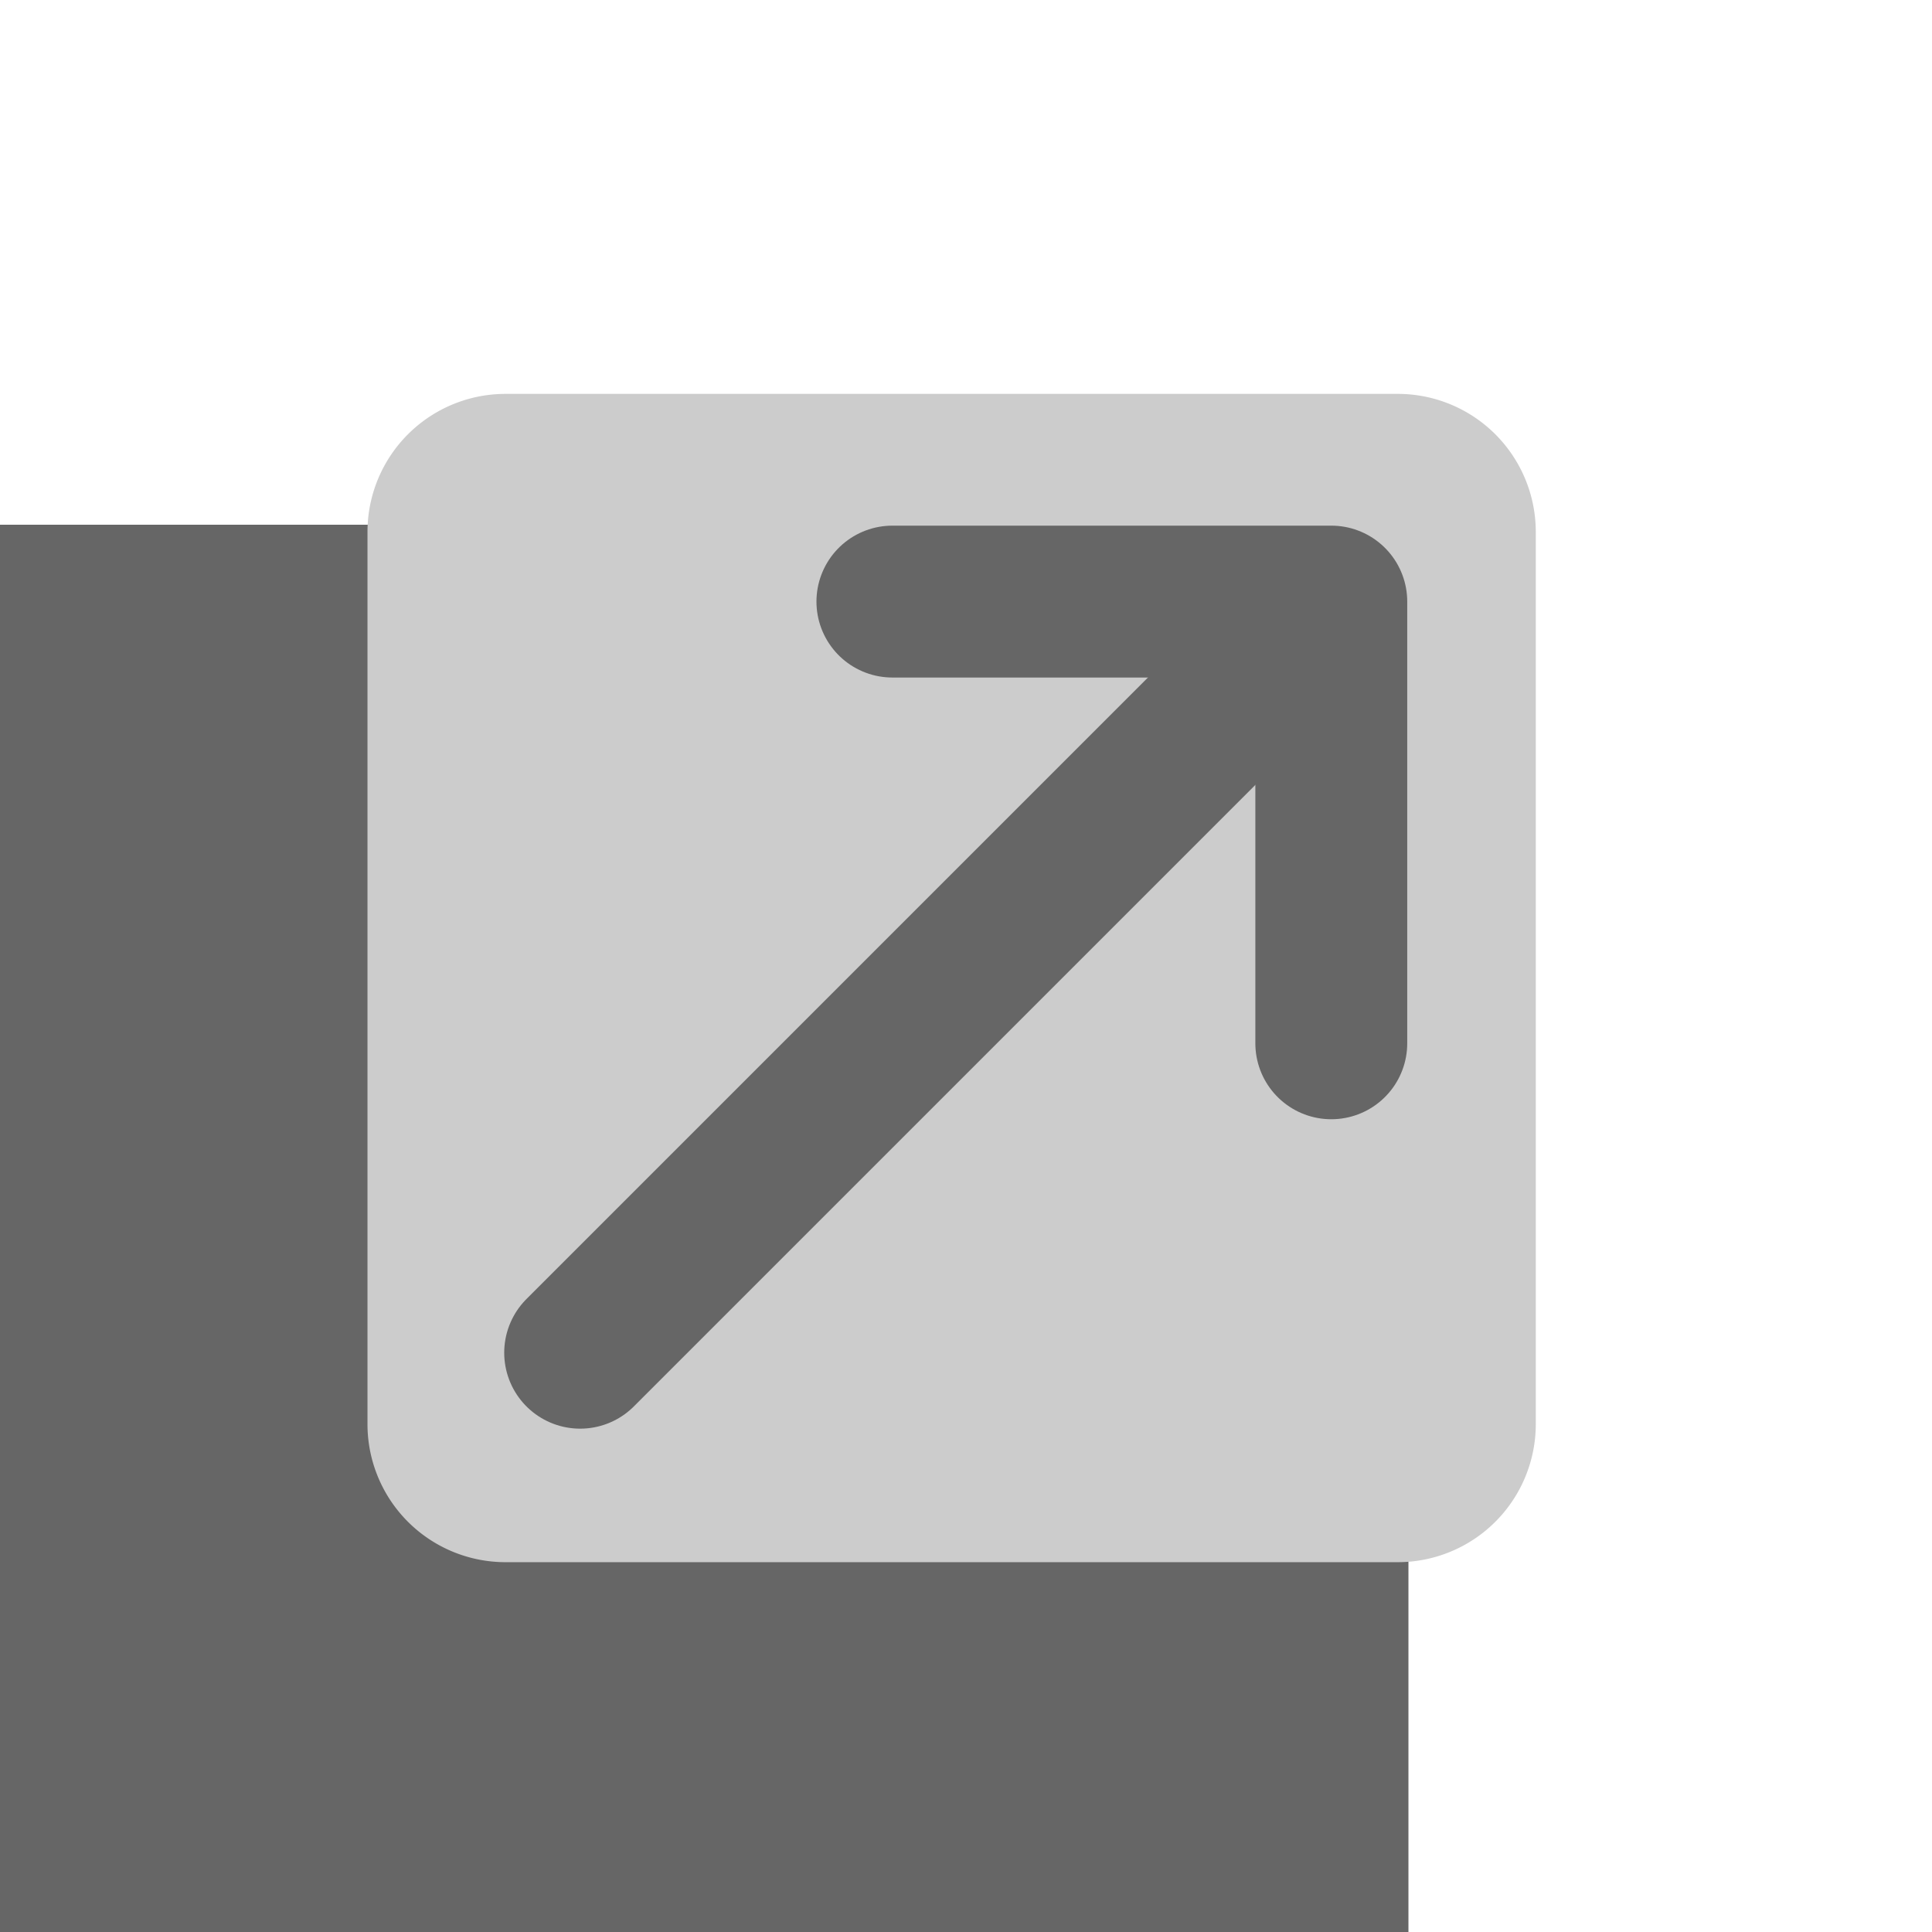
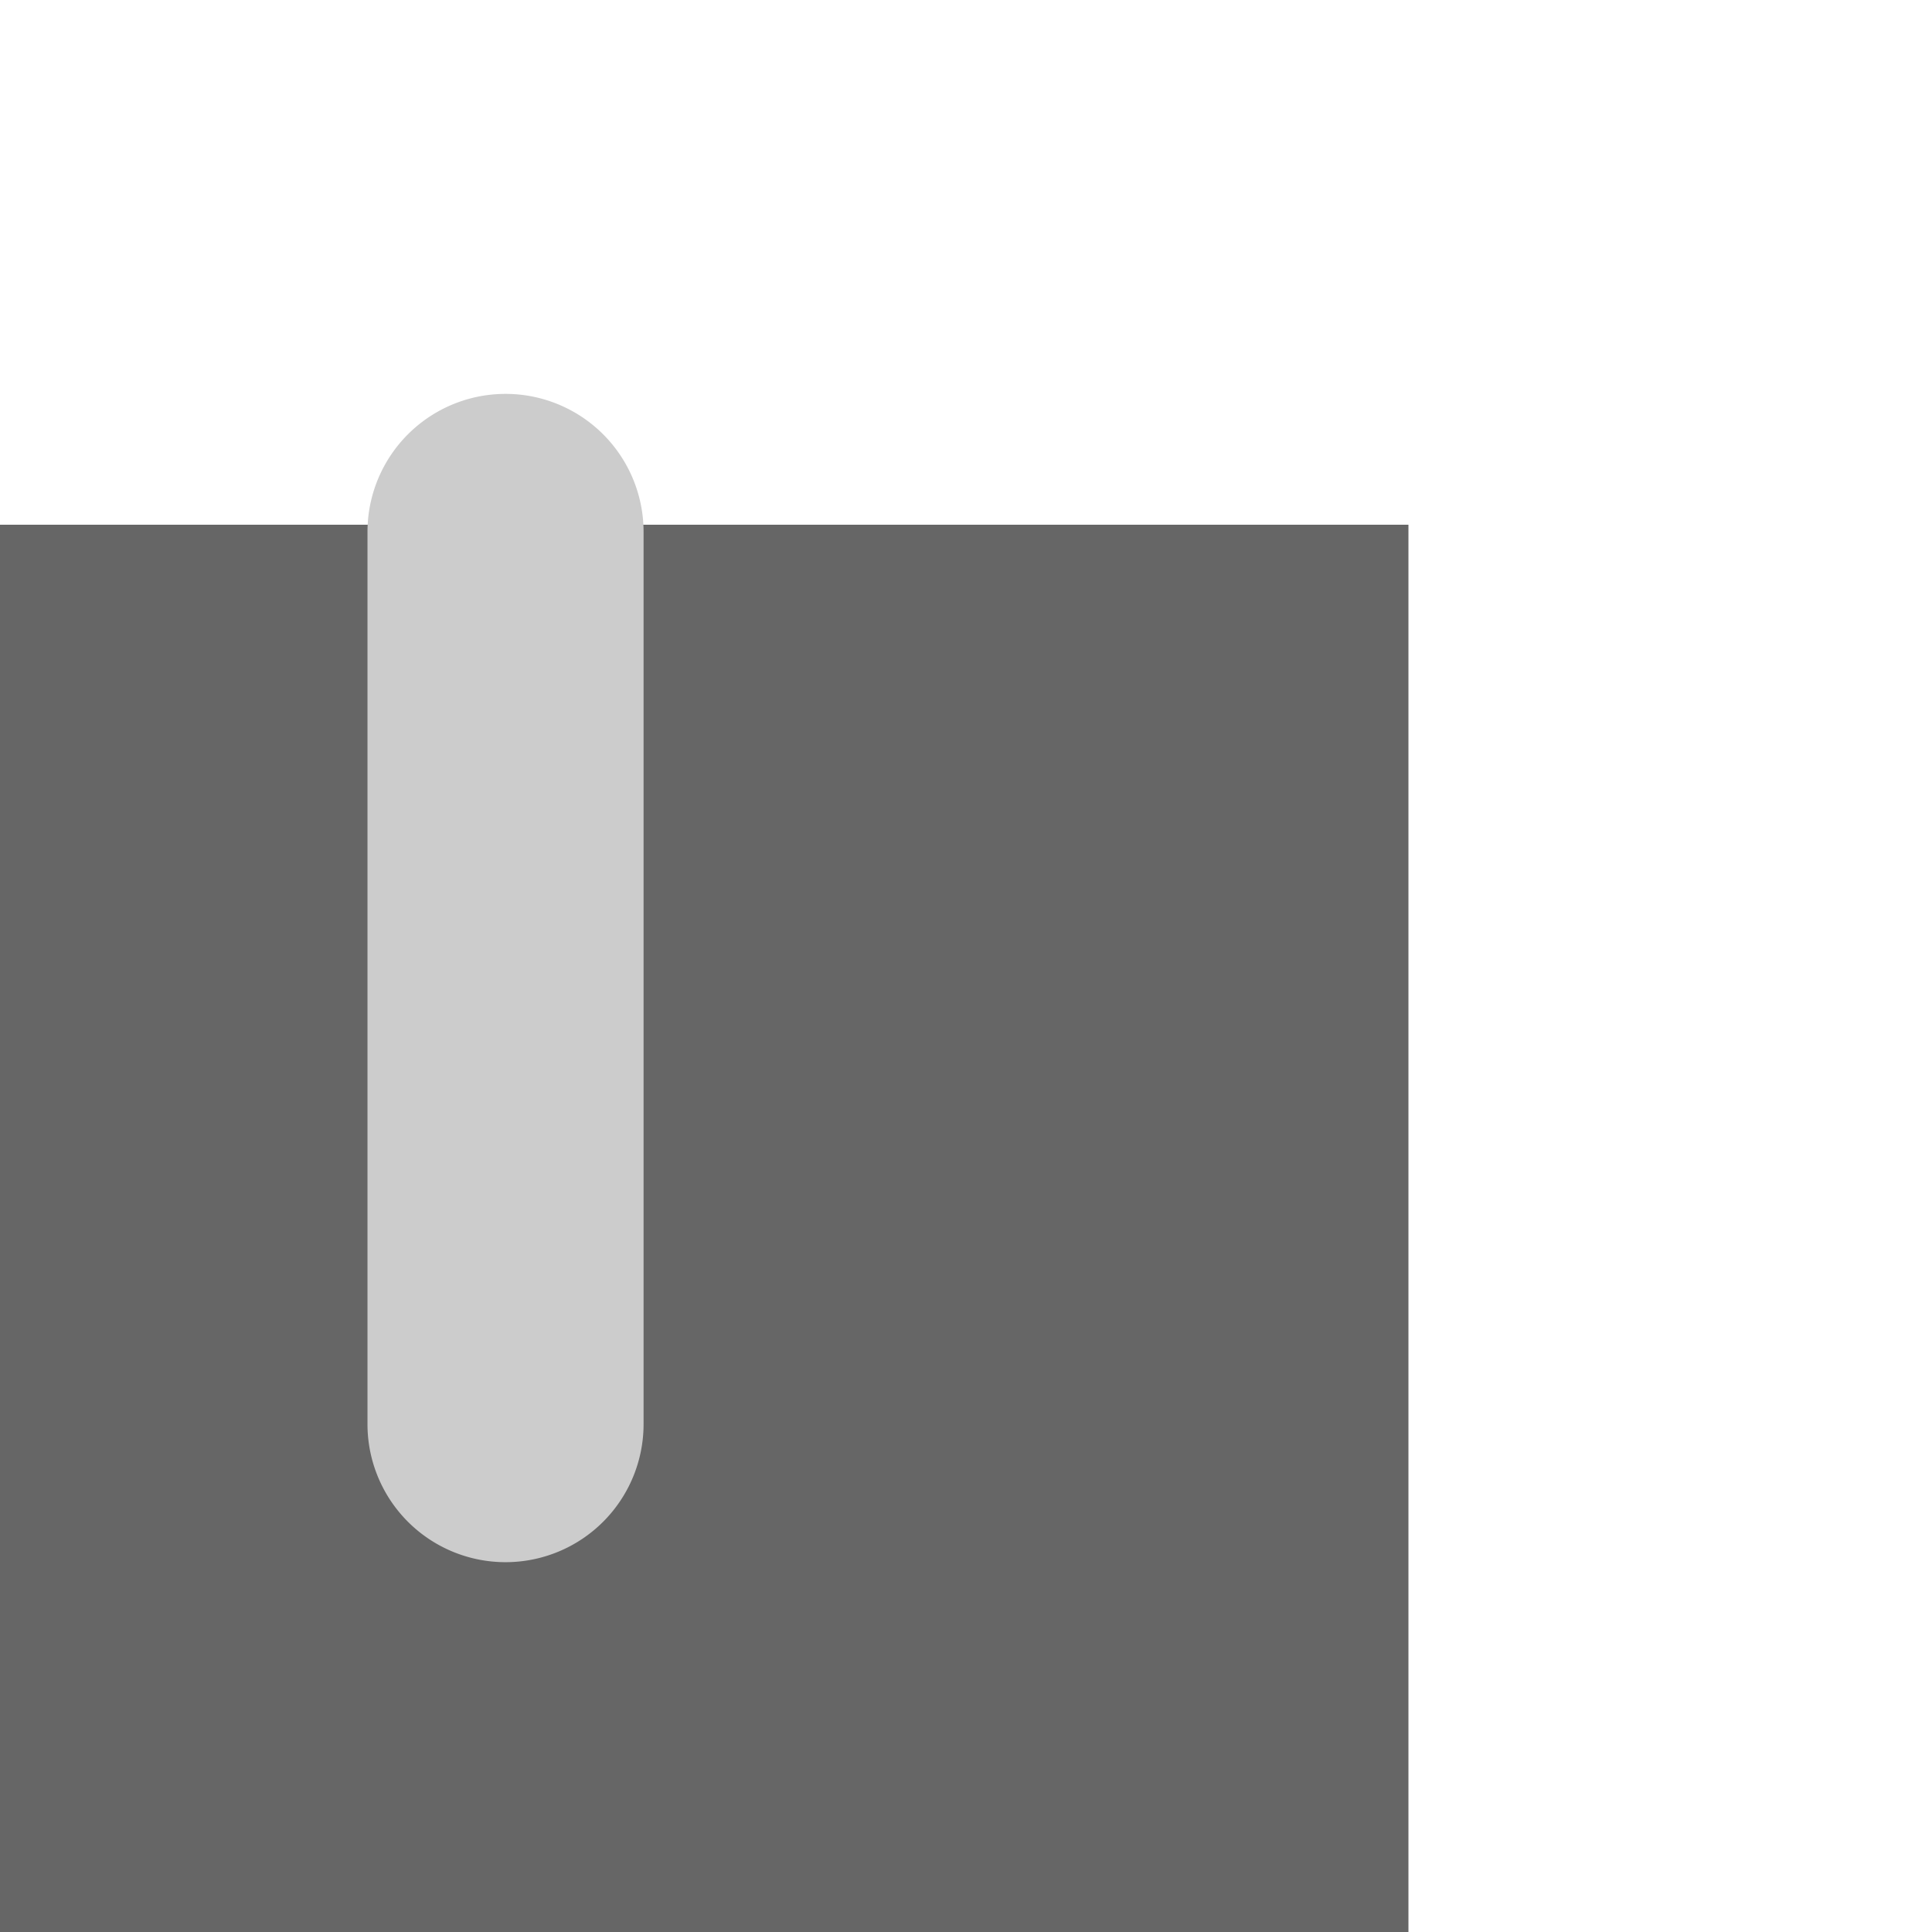
<svg xmlns="http://www.w3.org/2000/svg" viewBox="0 0 198.31 198.31">
  <defs>
    <style>.cls-1,.cls-4,.cls-5{fill:none;}.cls-2{fill:#666;}.cls-3{fill:#ccc;}.cls-4,.cls-5{stroke:#666;stroke-linecap:round;stroke-width:15.59px;}.cls-4{stroke-miterlimit:3.86;}.cls-5{stroke-linejoin:round;}</style>
  </defs>
  <title>icon-bs</title>
  <g id="HG">
-     <rect class="cls-1" width="198.43" height="198.43" />
-   </g>
+     </g>
  <g id="icons">
    <polygon class="cls-2" points="0 53.86 144.57 53.86 144.57 198.43 0 198.43 0 53.86 0 53.86" />
-     <path class="cls-3" d="M51.89,40.43h91.58a14.17,14.17,0,0,1,14.17,14.17v91.58a14.17,14.17,0,0,1-14.17,14.17H51.89a14.17,14.17,0,0,1-14.17-14.17V54.61A14.17,14.17,0,0,1,51.89,40.43Z" />
-     <line class="cls-4" x1="133.45" y1="64.95" x2="59.55" y2="138.85" />
-     <polyline class="cls-5" points="91.6 61.75 136.65 61.75 136.65 107.09" />
+     <path class="cls-3" d="M51.89,40.43a14.17,14.17,0,0,1,14.17,14.17v91.58a14.17,14.17,0,0,1-14.17,14.17H51.89a14.17,14.17,0,0,1-14.17-14.17V54.61A14.17,14.17,0,0,1,51.89,40.43Z" />
  </g>
</svg>